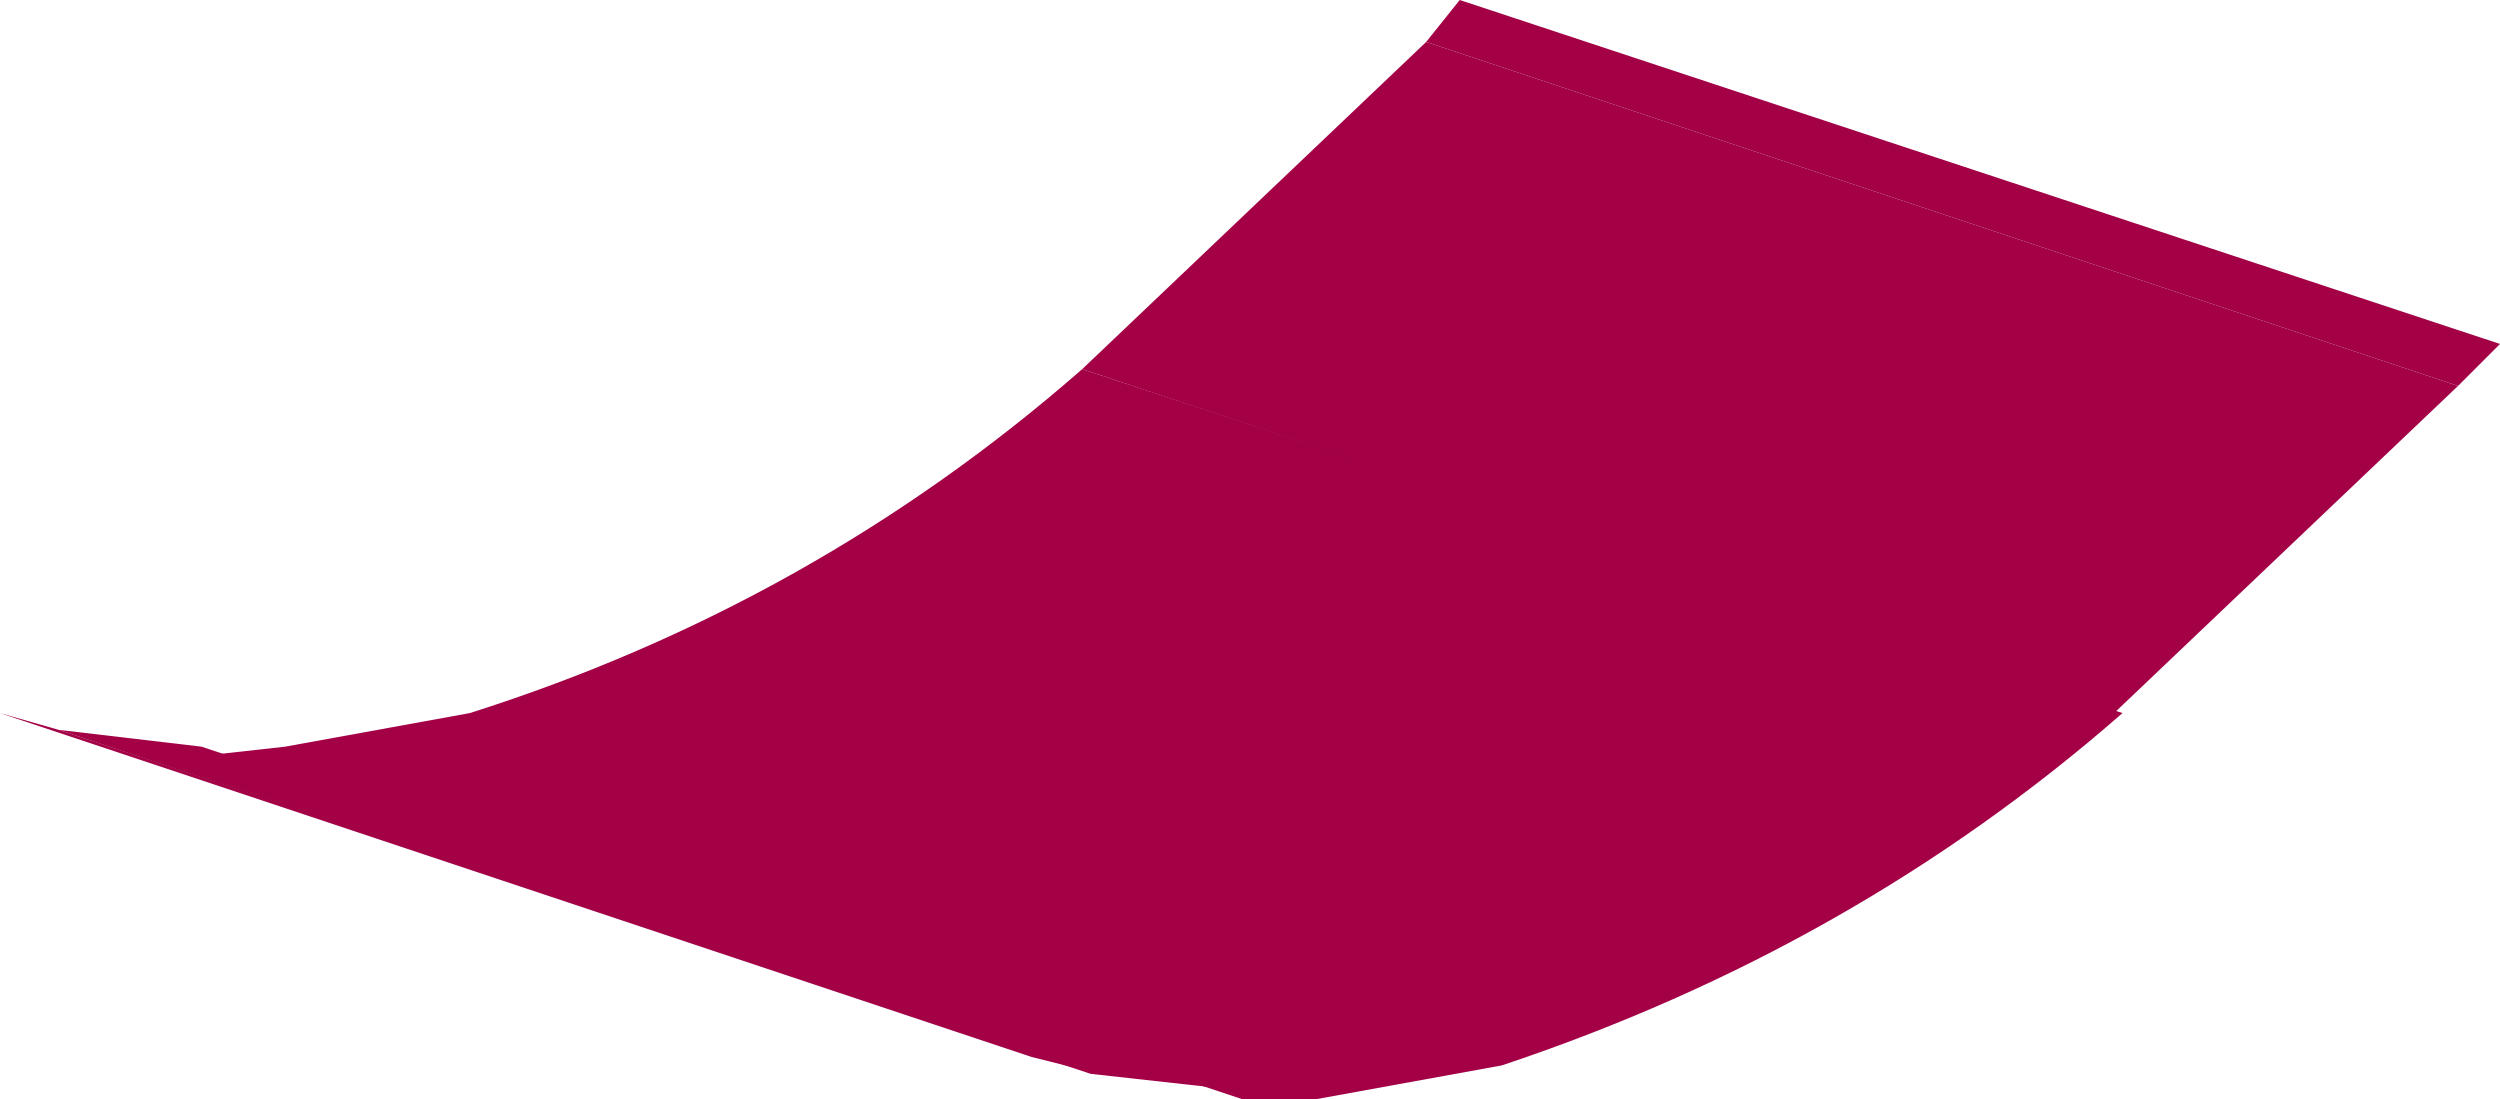
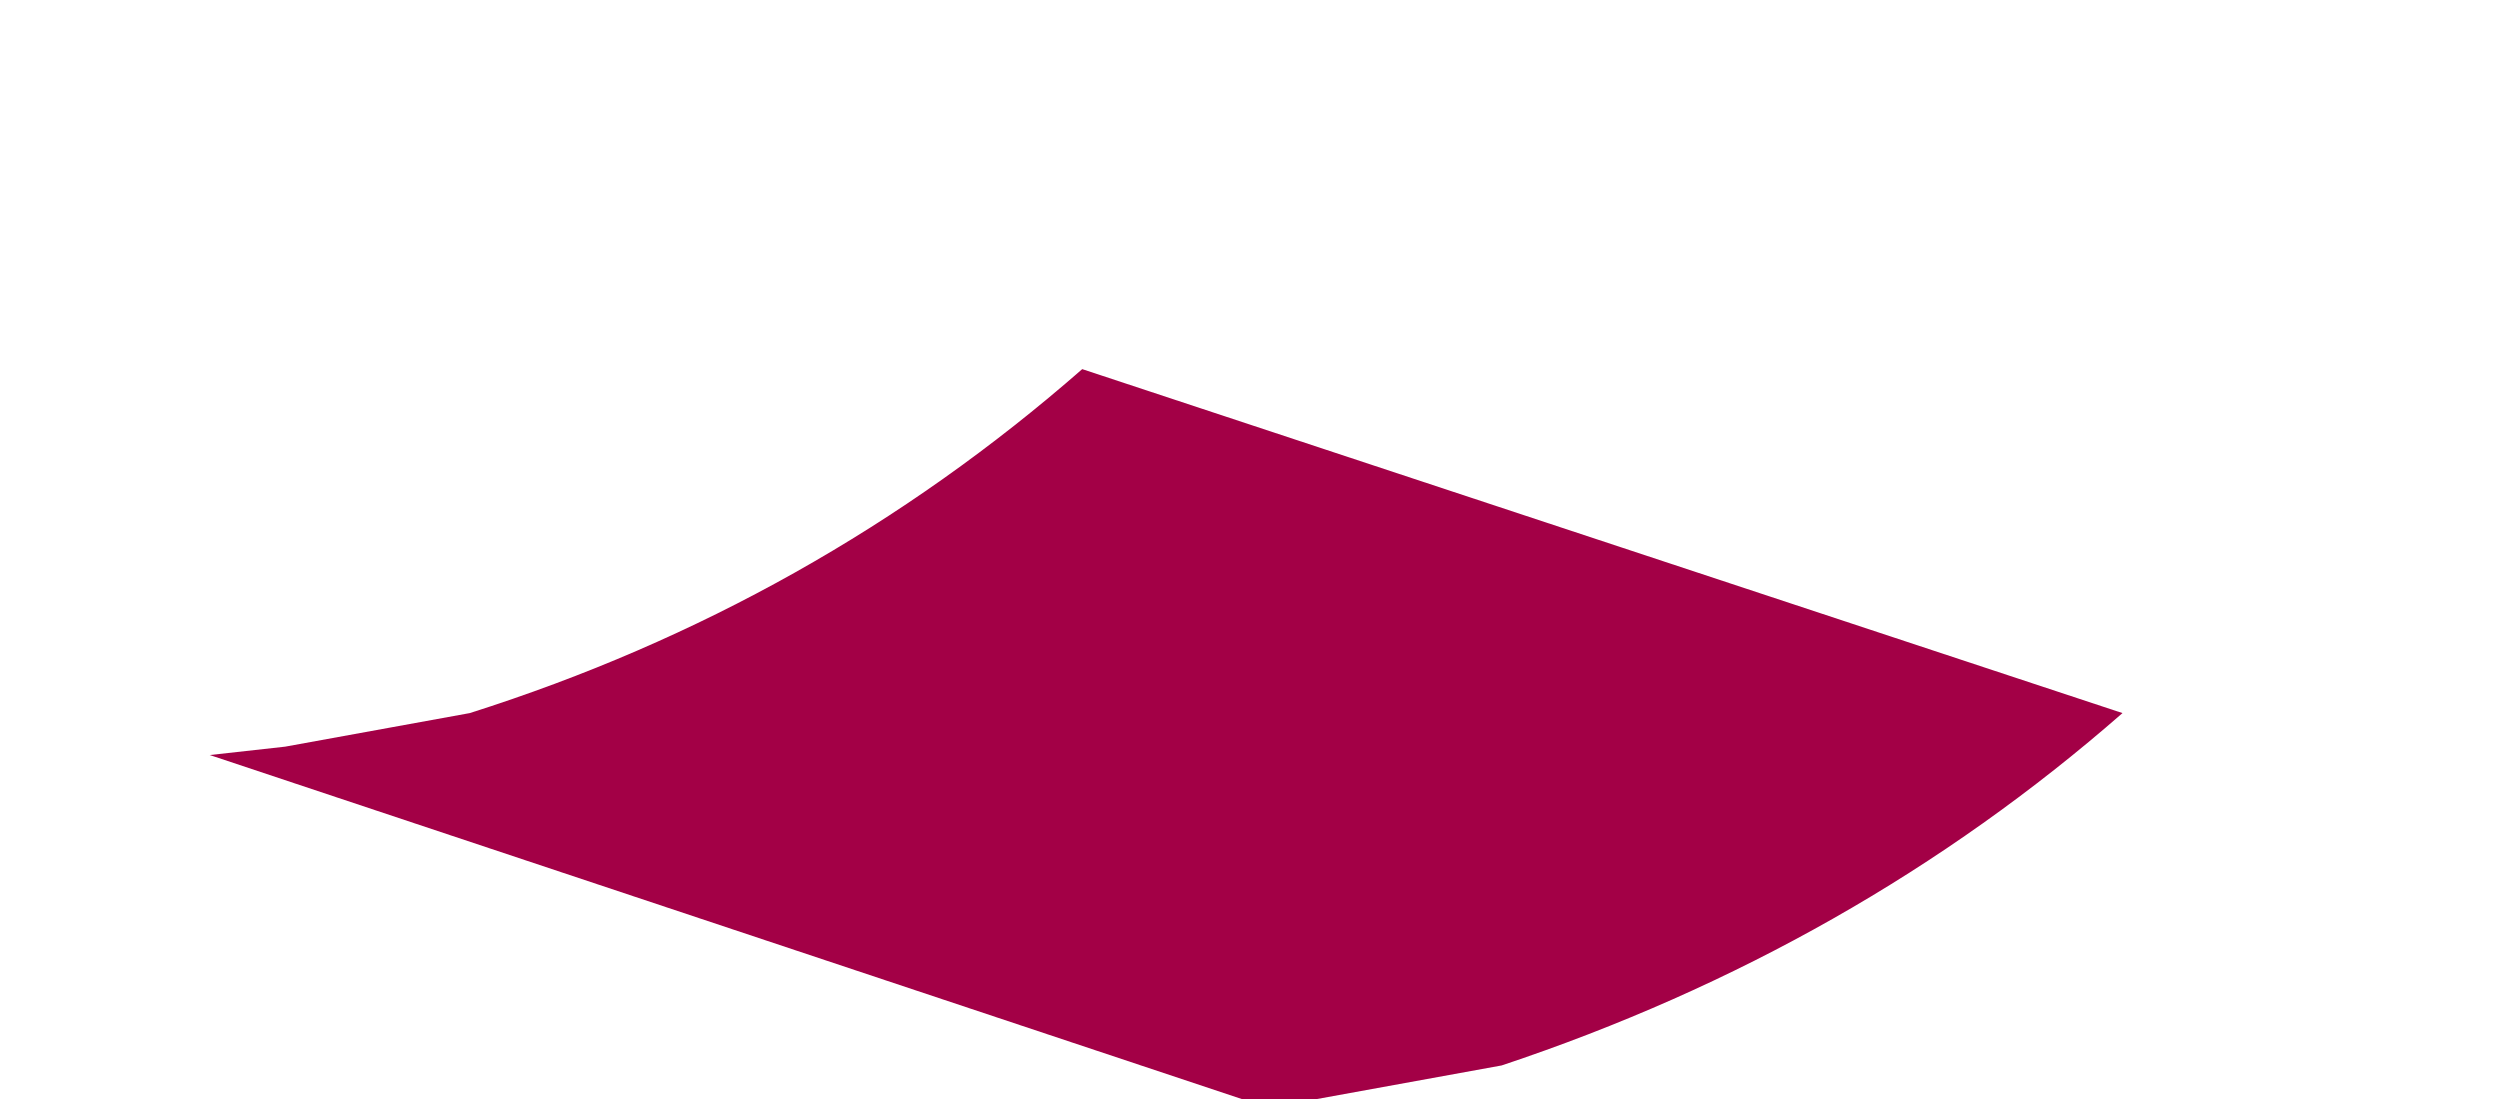
<svg xmlns="http://www.w3.org/2000/svg" height="6.55px" width="14.9px">
  <g transform="matrix(1.0, 0.0, 0.0, 1.0, -43.05, -56.6)">
-     <path d="M49.2 62.9 L43.05 60.85 43.4 60.95 49.6 63.0 49.2 62.9" fill="#a30046" fill-rule="evenodd" stroke="none" />
-     <path d="M49.55 63.0 L43.4 60.95 44.25 61.05 50.45 63.1 49.55 63.0" fill="#a30046" fill-rule="evenodd" stroke="none" />
    <path d="M50.45 63.15 L44.3 61.1 44.75 61.05 45.85 60.85 Q47.9 60.2 49.5 58.8 L55.7 60.85 Q54.1 62.25 52.0 62.95 L50.9 63.15 50.45 63.15" fill="#a30046" fill-rule="evenodd" stroke="none" />
-     <path d="M55.65 60.85 L49.5 58.8 51.55 56.85 57.7 58.9 55.65 60.85" fill="#a30046" fill-rule="evenodd" stroke="none" />
-     <path d="M57.7 58.9 L51.55 56.85 51.75 56.6 57.95 58.65 57.7 58.9" fill="#a30046" fill-rule="evenodd" stroke="none" />
  </g>
</svg>